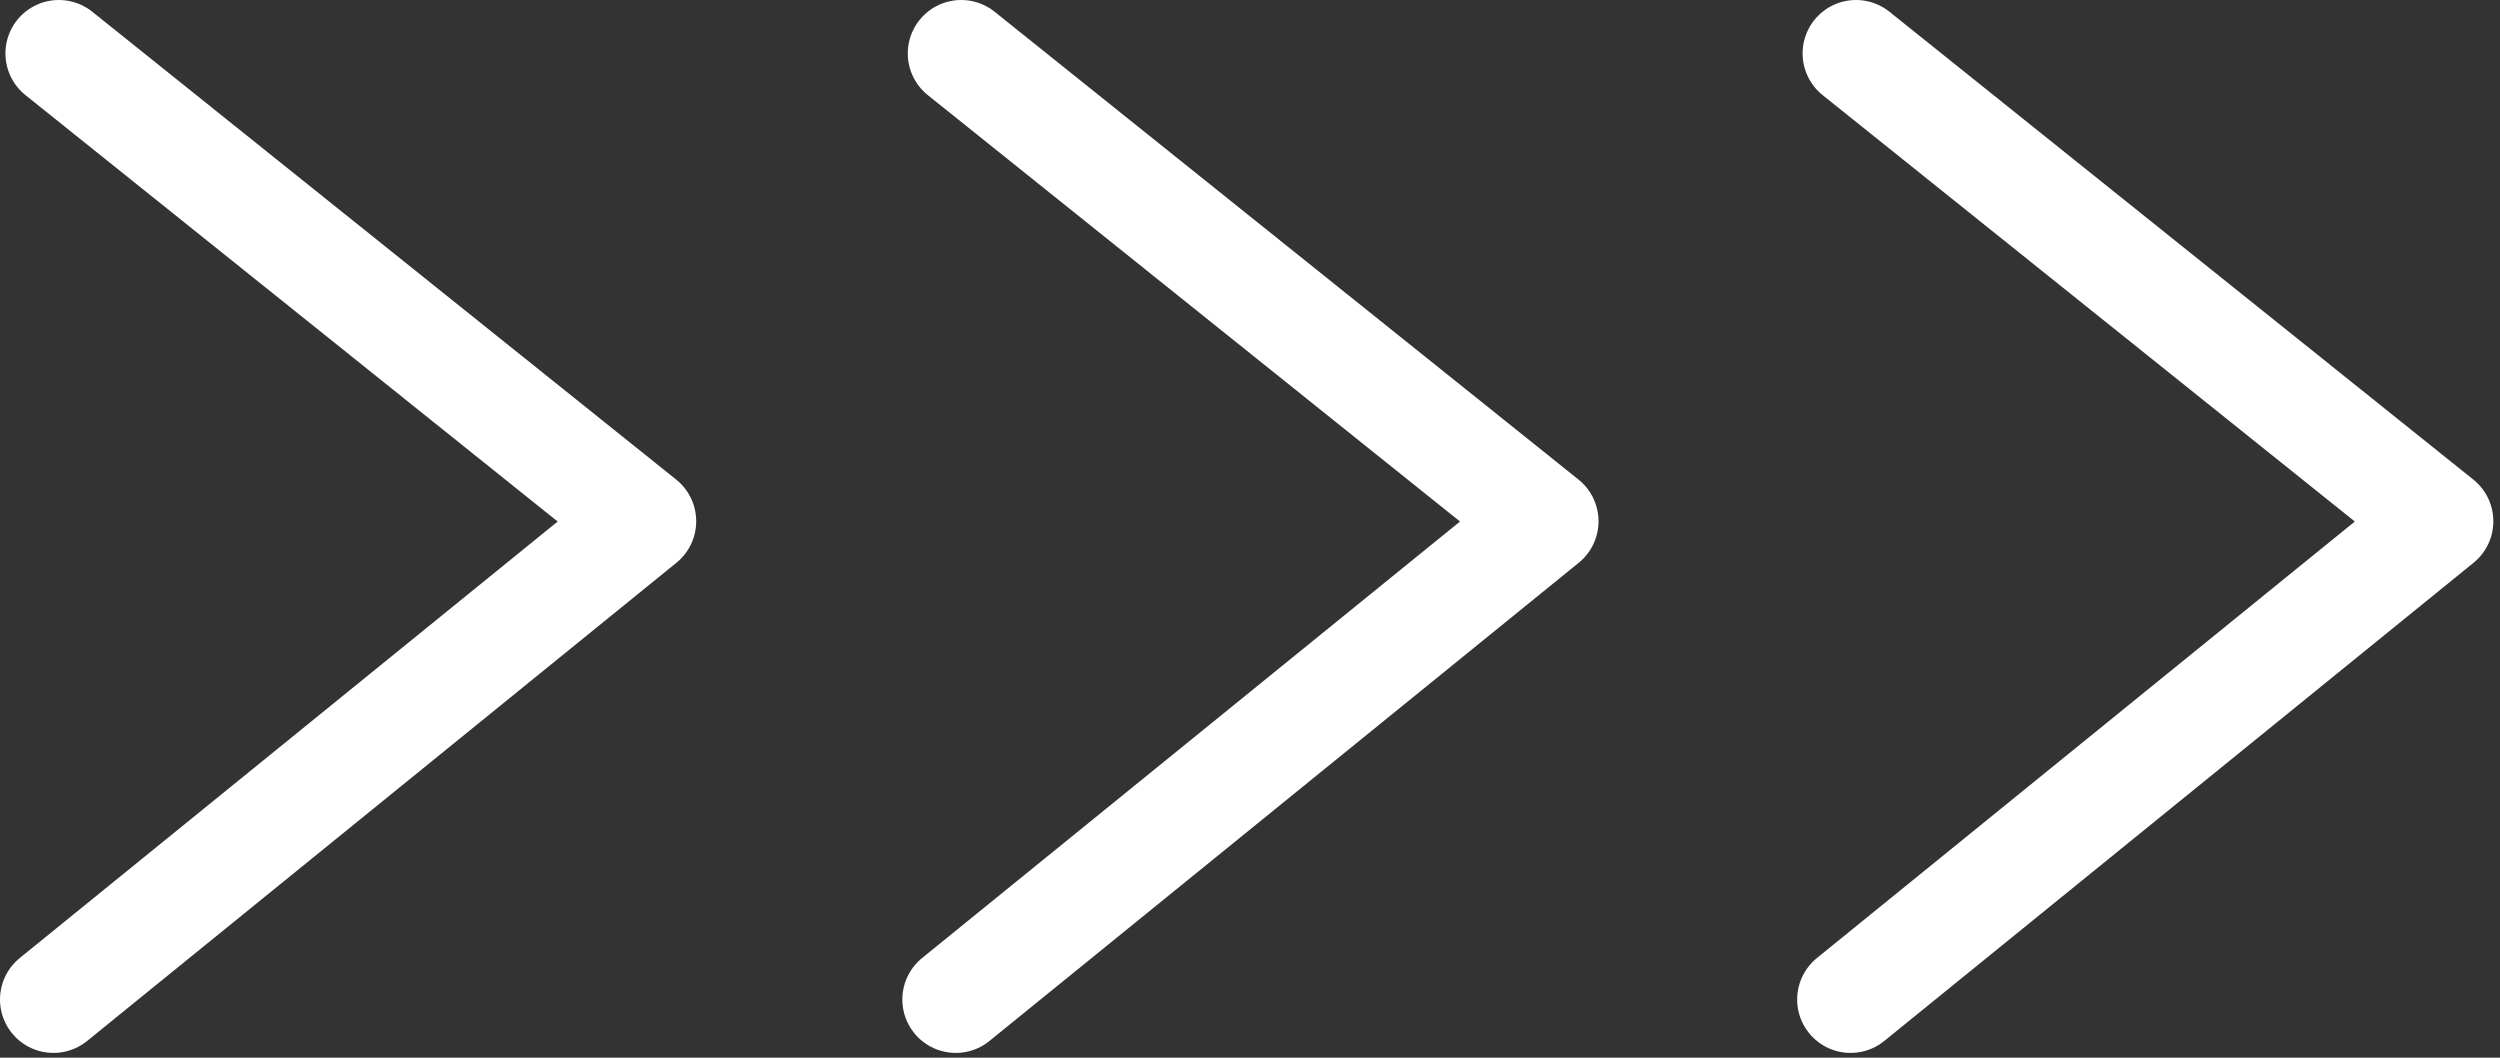
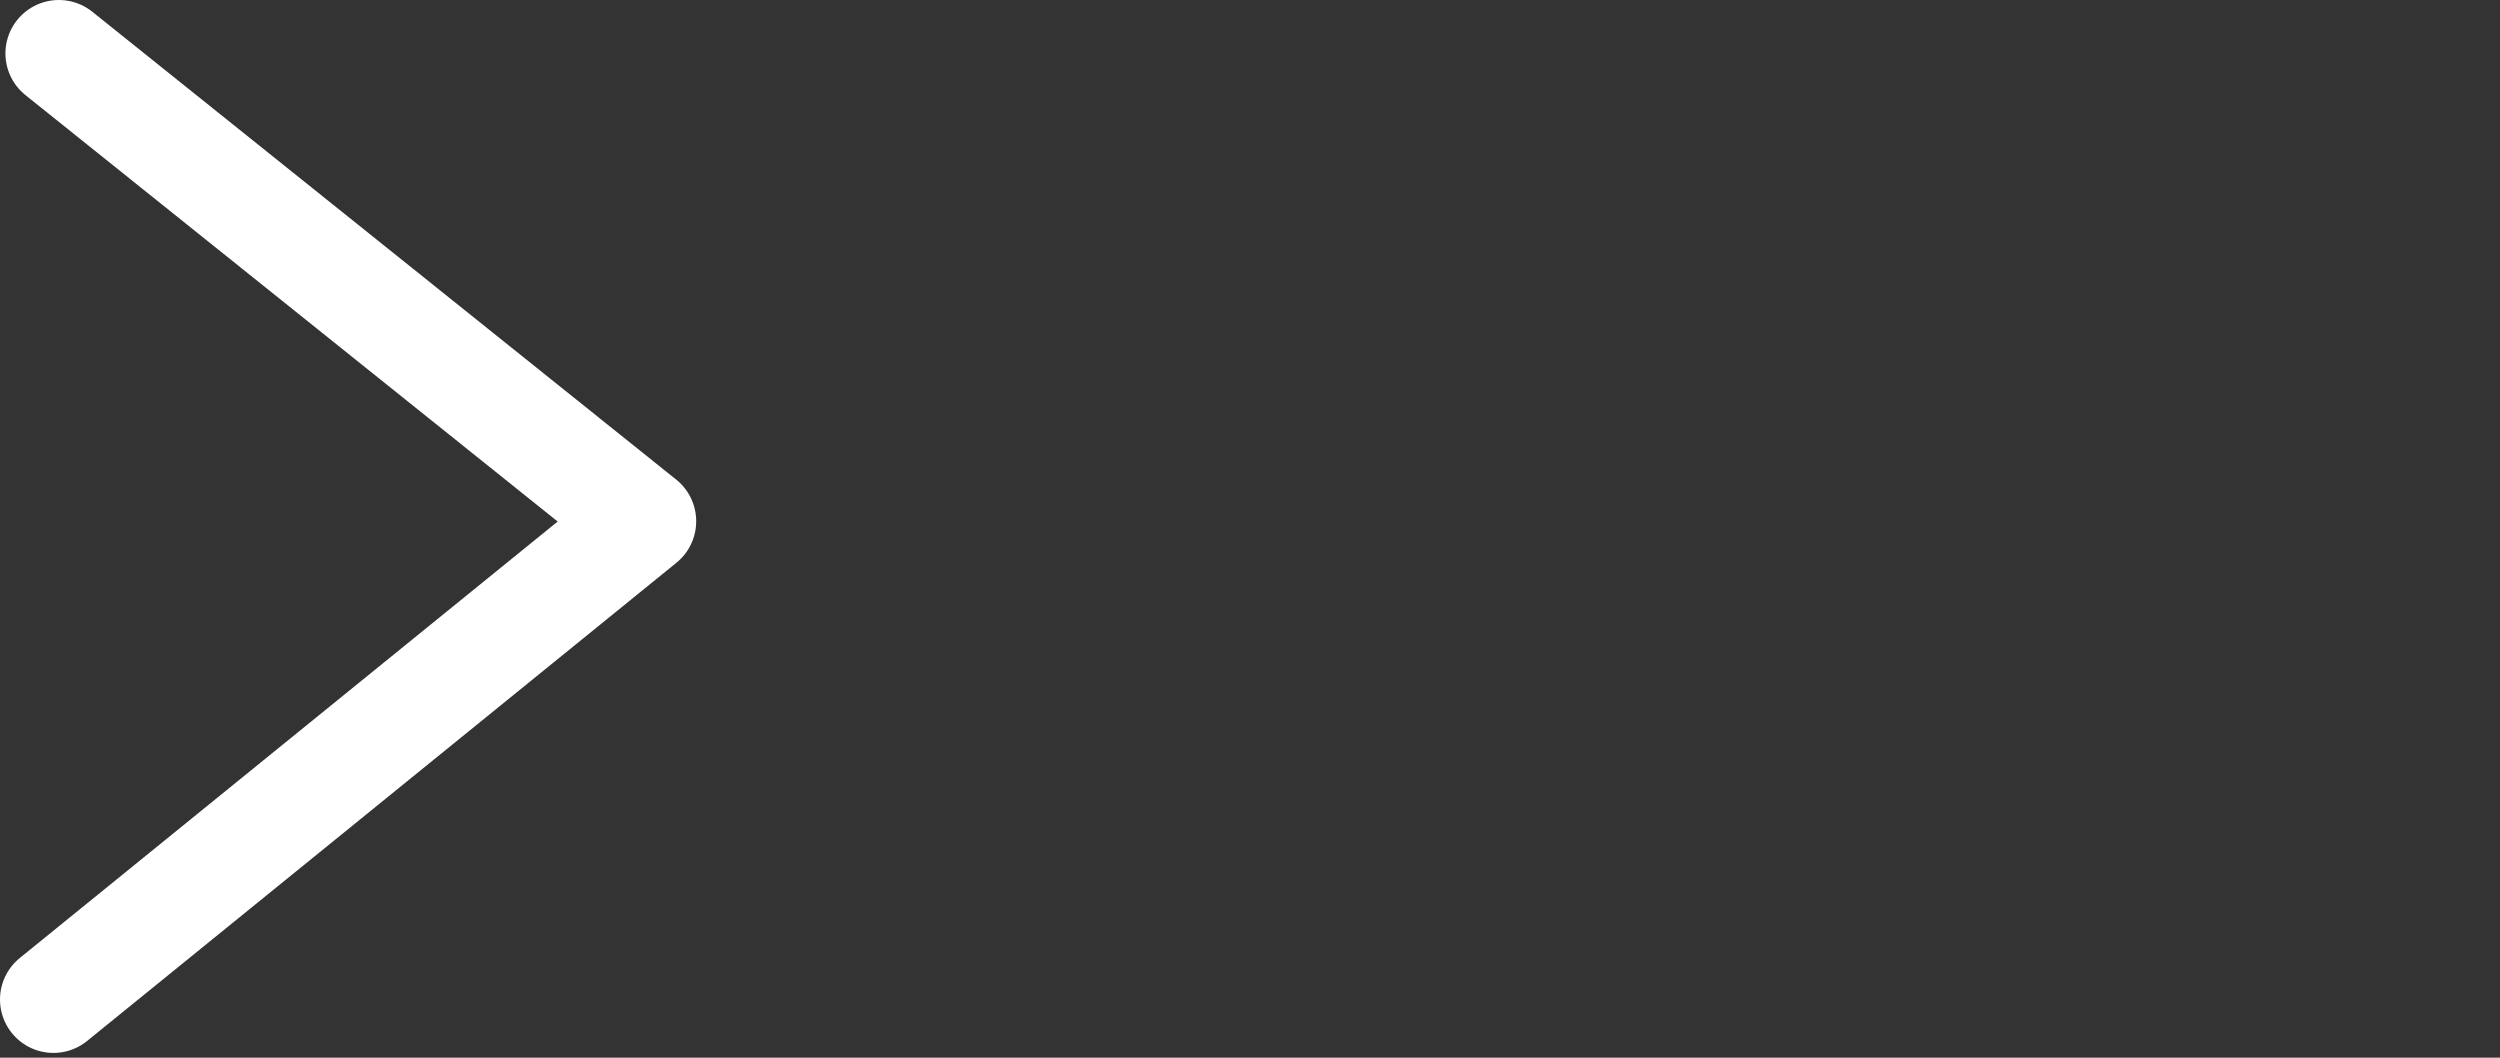
<svg xmlns="http://www.w3.org/2000/svg" width="234" height="99" viewBox="0 0 234 99" fill="none">
  <rect x="0" y="0" width="234" height="99" fill="#333333" stroke="none" />
-   <path d="M173.723 5L228.377 48.79L173.214 93.553" stroke="white" stroke-width="10" stroke-linecap="round" stroke-linejoin="round" />
-   <path d="M89.968 5L144.622 48.79L89.459 93.553" stroke="white" stroke-width="10" stroke-linecap="round" stroke-linejoin="round" />
  <path d="M5.509 5L60.164 48.79L5 93.553" stroke="white" stroke-width="10" stroke-linecap="round" stroke-linejoin="round" />
</svg>